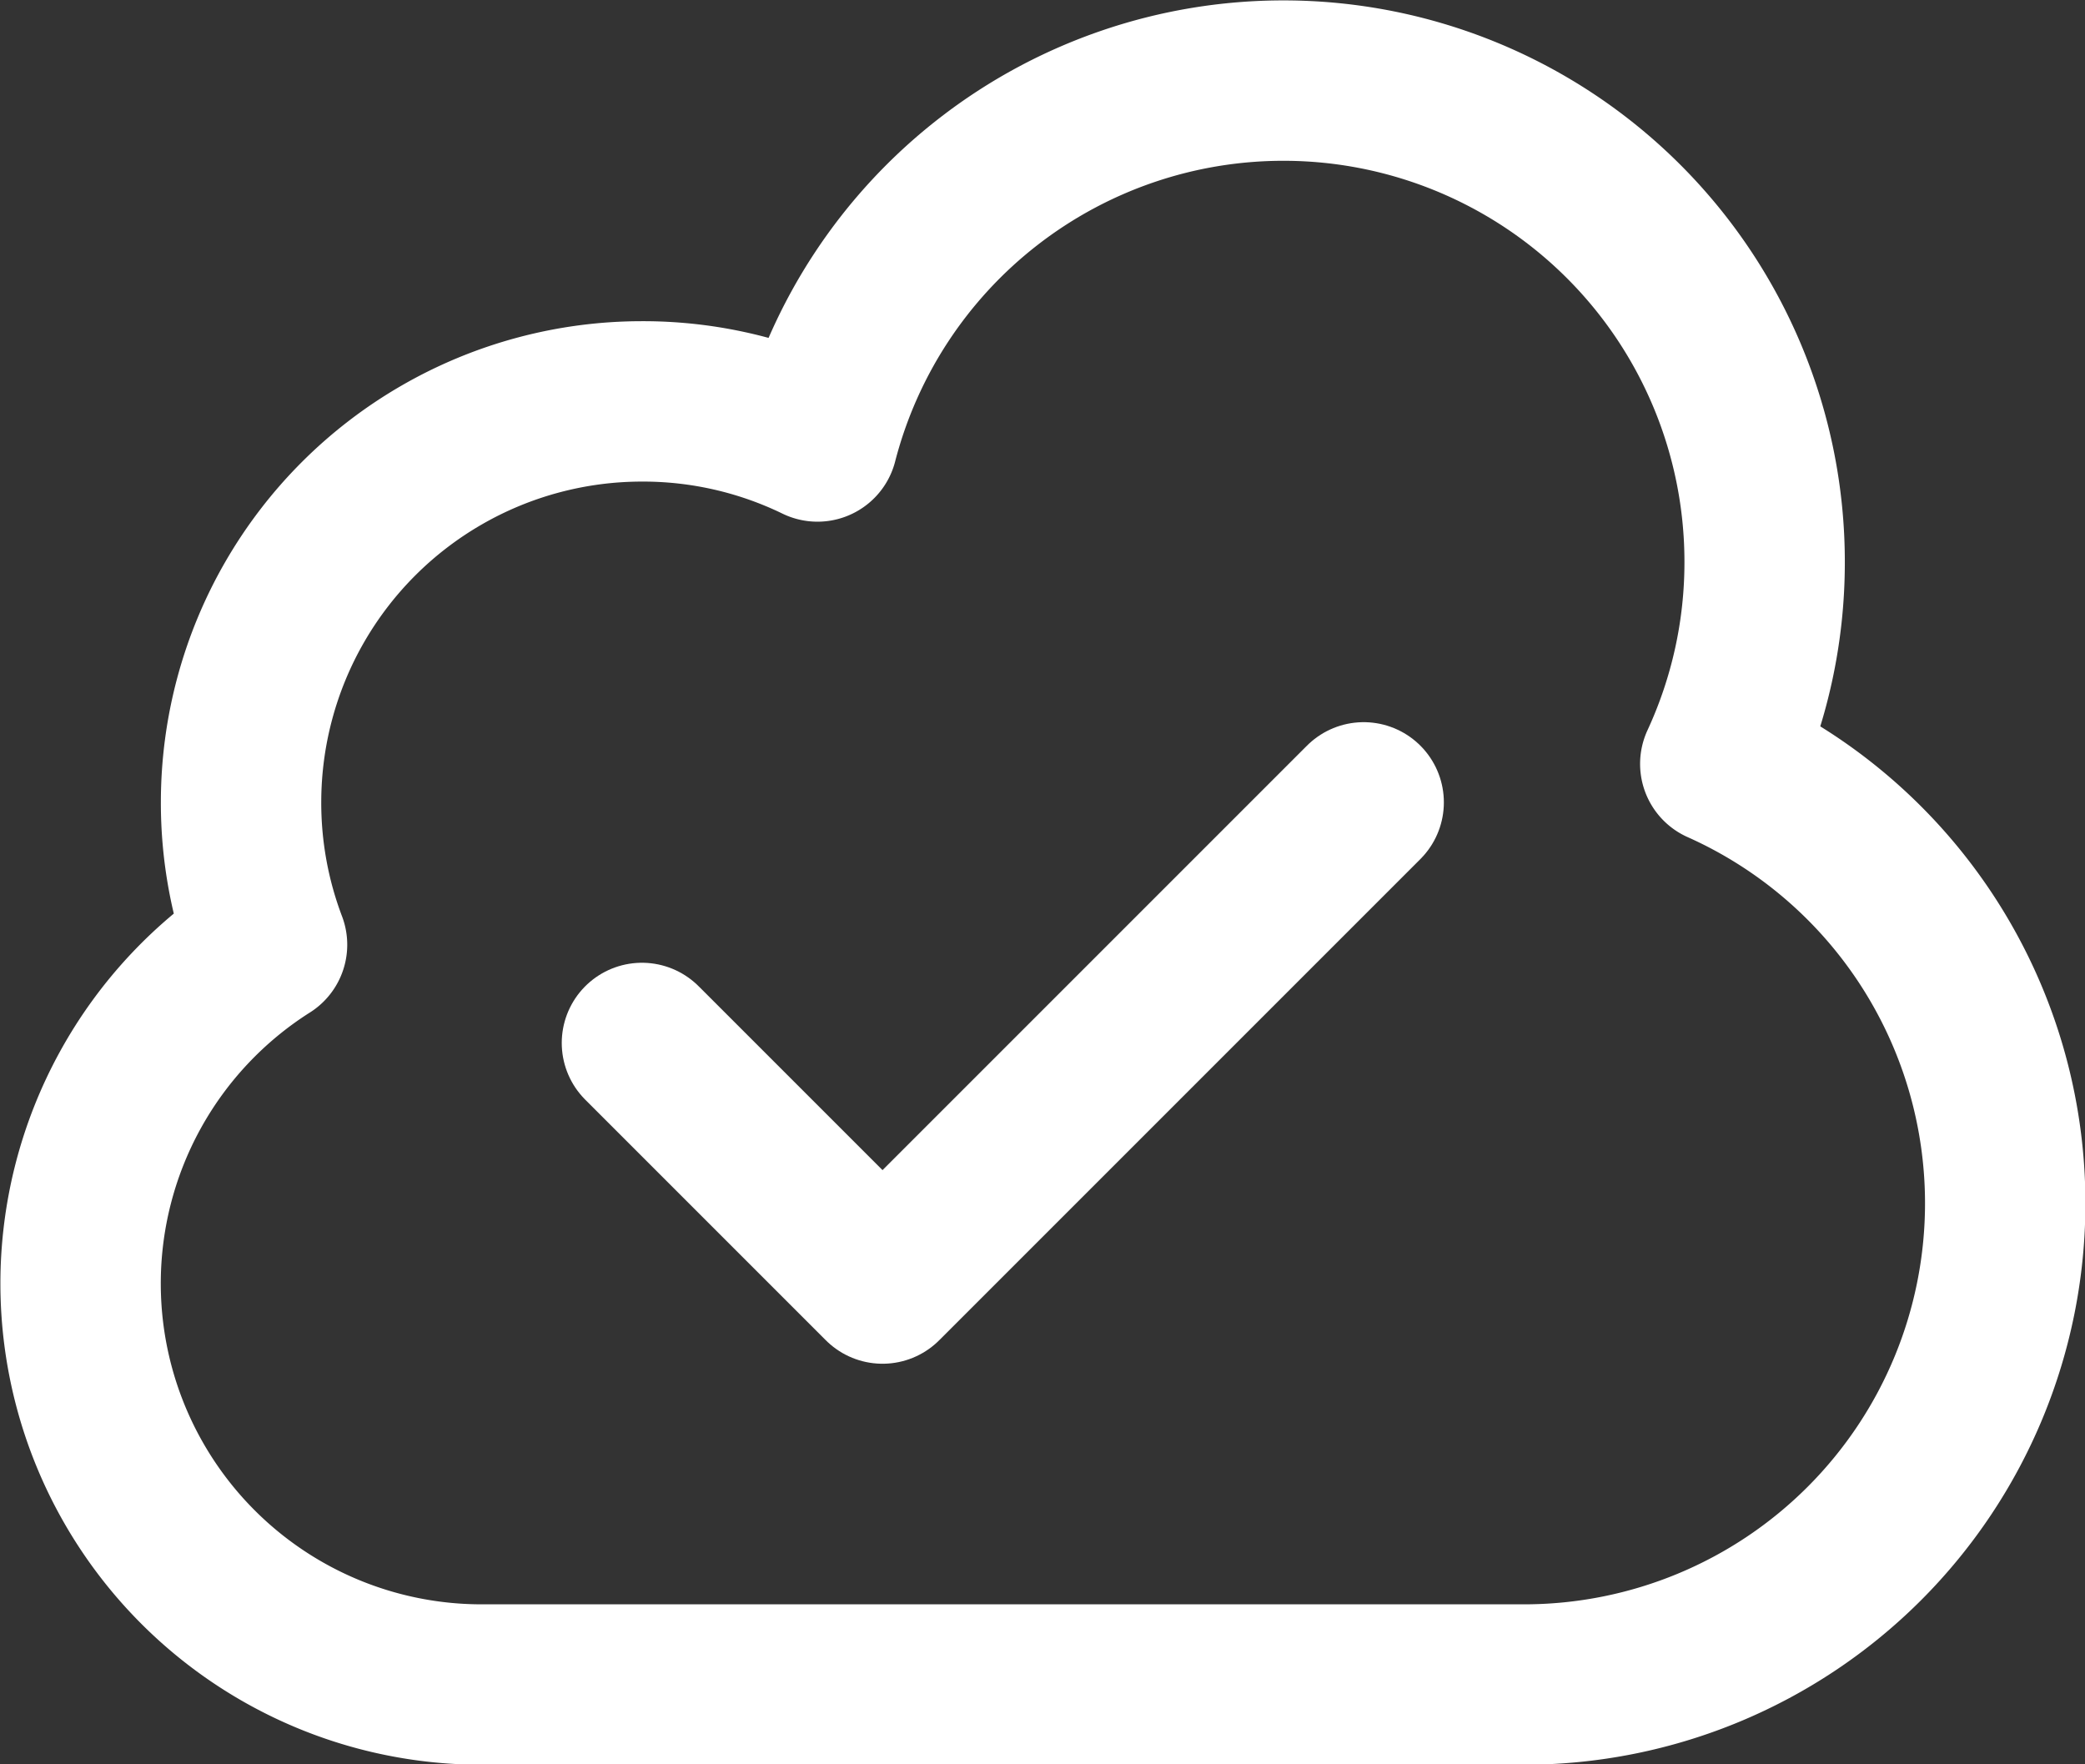
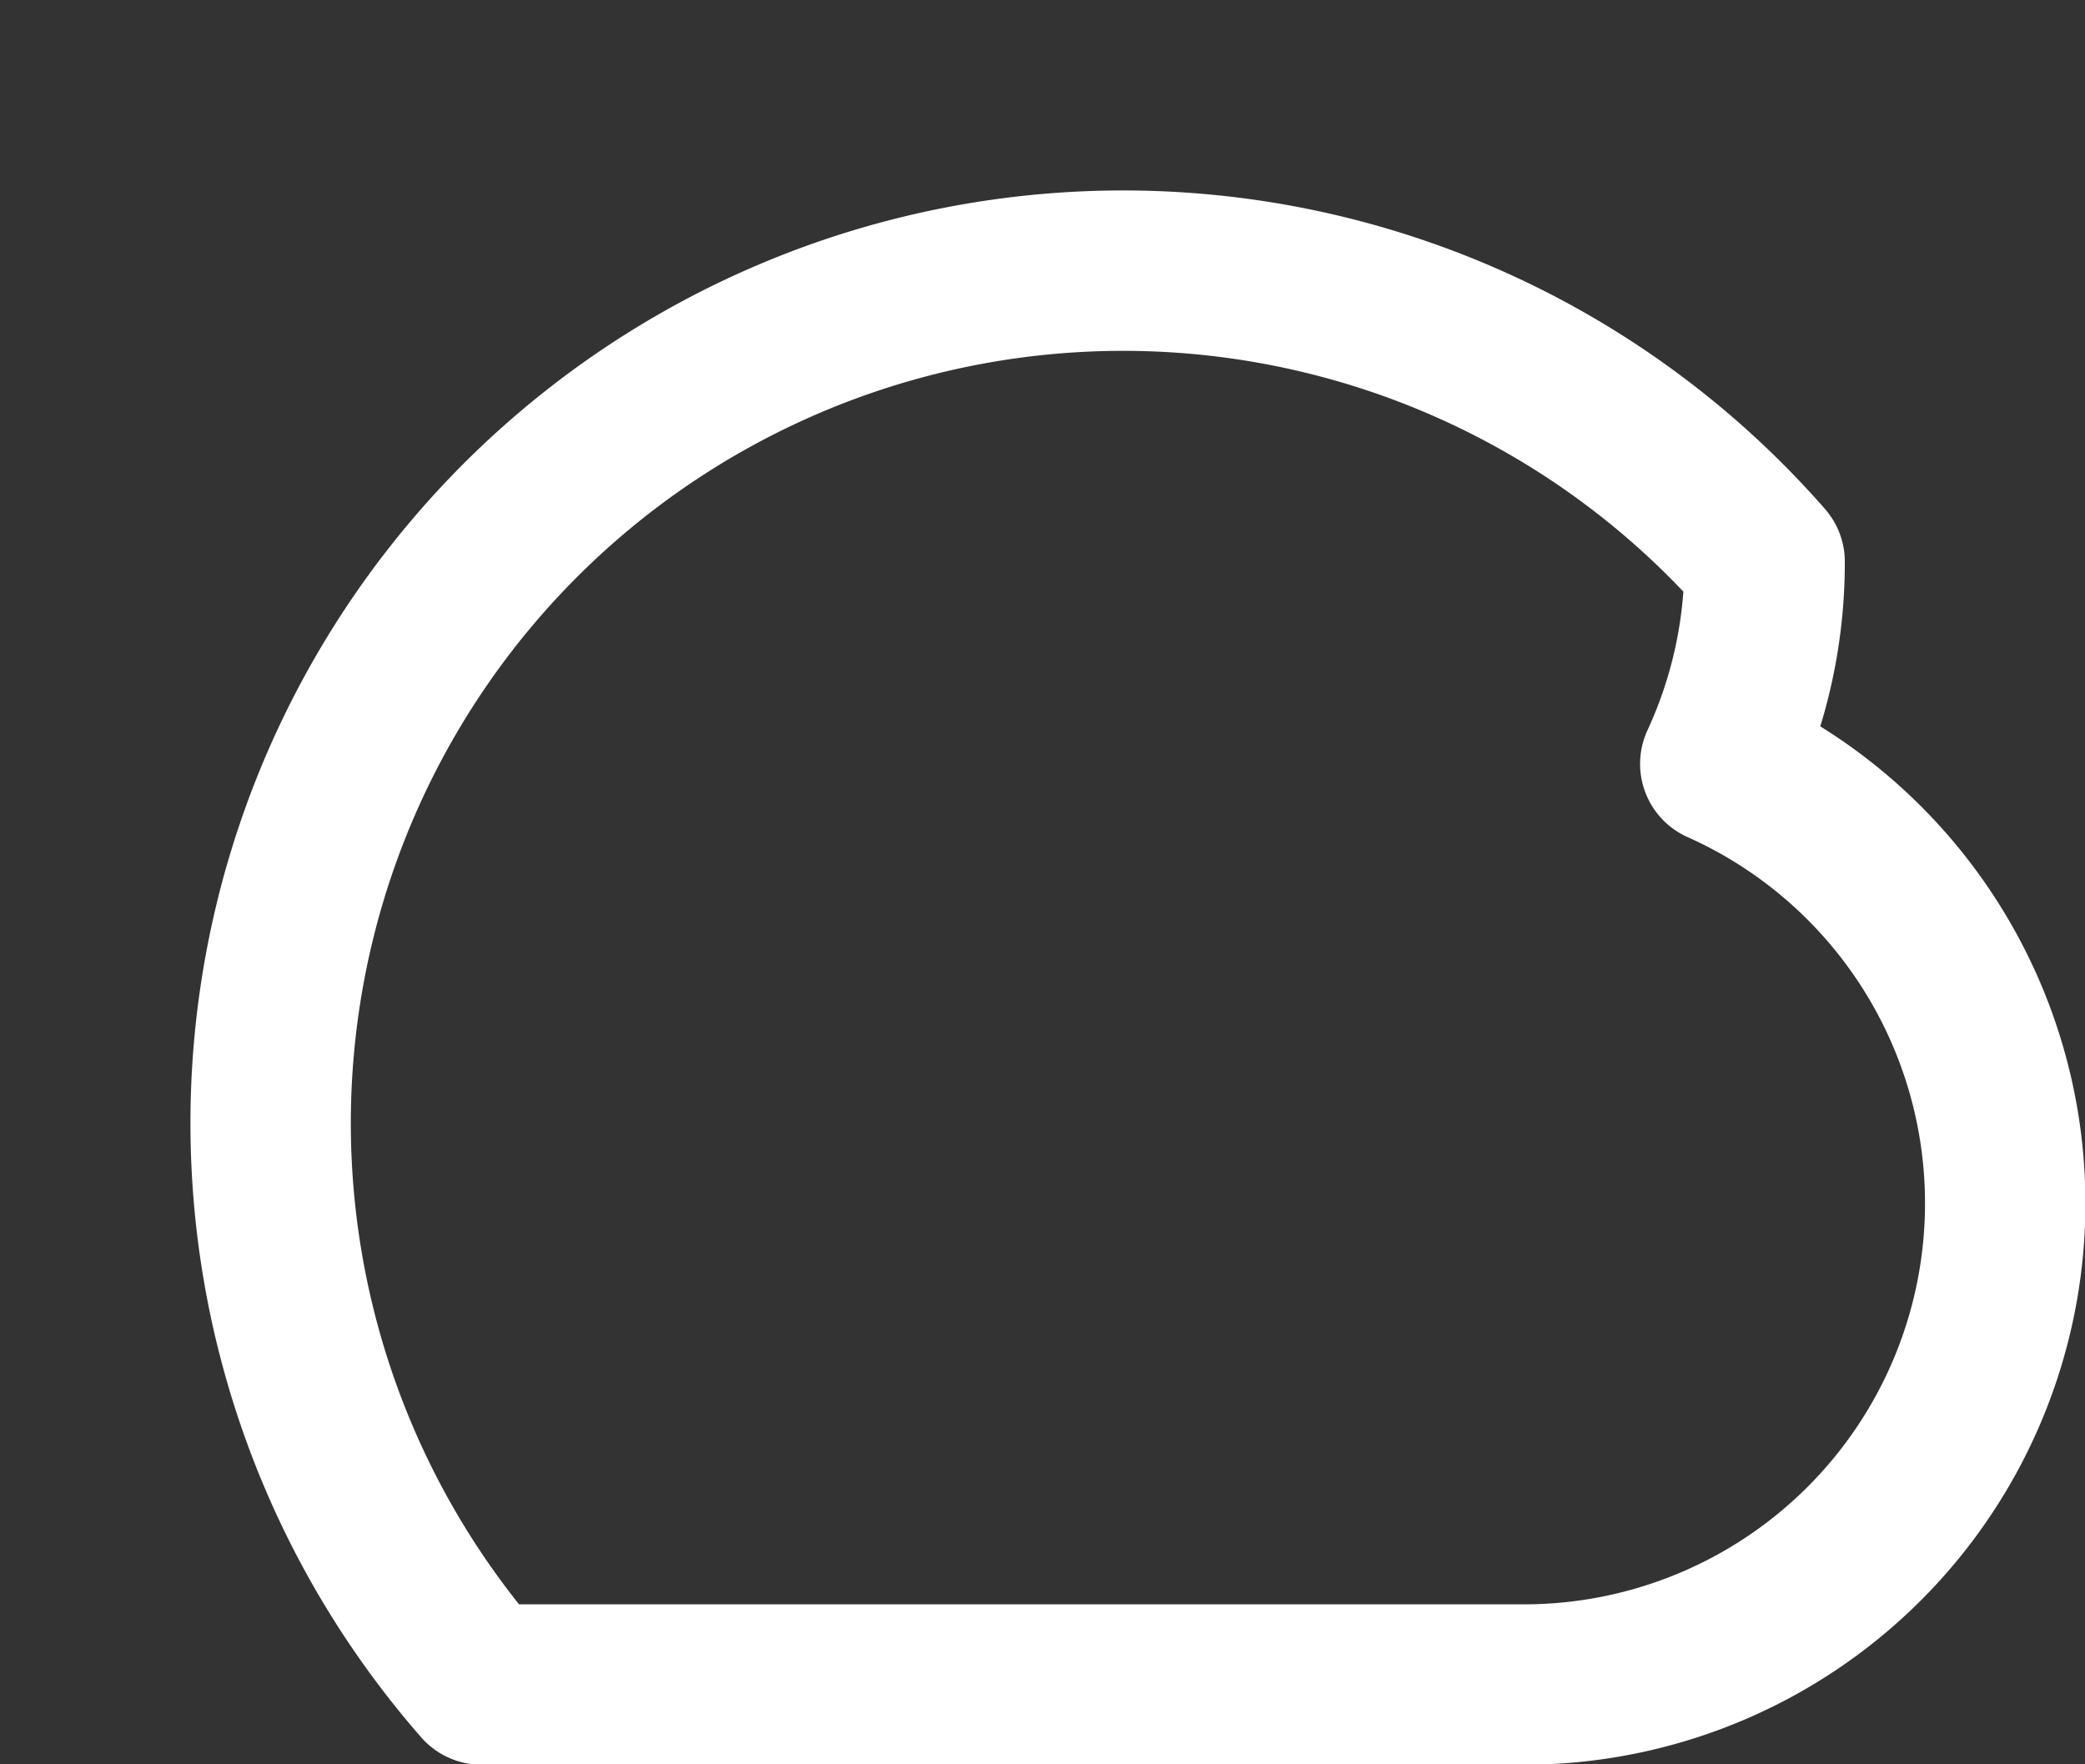
<svg xmlns="http://www.w3.org/2000/svg" width="26" height="22" viewBox="0 0 26 22">
  <rect x="0" y="0" width="26" height="22" fill="#333333" stroke="none" />
  <g id="cloud-check" transform="translate(136.105 385.305) rotate(180)">
-     <path id="cloud" d="M-344.9,2111.3a5.977,5.977,0,0,1,.553-2.52,6,6,0,0,1-3.553-5.48,6,6,0,0,1,6-6h13a5,5,0,0,1,5,5,5,5,0,0,1-2.325,4.225,4.989,4.989,0,0,1,.324,1.775,5,5,0,0,1-5,5,4.979,4.979,0,0,1-2.188-.5,6,6,0,0,1-5.812,4.5A6,6,0,0,1-344.9,2111.3Z" transform="translate(459 -1733)" fill="none" stroke="#fff" stroke-linecap="round" stroke-linejoin="round" stroke-width="2" />
-     <path id="Path_92" data-name="Path 92" d="M126.1,374.3l-3-3-6,6" transform="translate(2 -2)" fill="none" stroke="#fff" stroke-linecap="round" stroke-linejoin="round" stroke-width="2" />
+     <path id="cloud" d="M-344.9,2111.3a5.977,5.977,0,0,1,.553-2.52,6,6,0,0,1-3.553-5.48,6,6,0,0,1,6-6h13A6,6,0,0,1-344.9,2111.3Z" transform="translate(459 -1733)" fill="none" stroke="#fff" stroke-linecap="round" stroke-linejoin="round" stroke-width="2" />
  </g>
</svg>